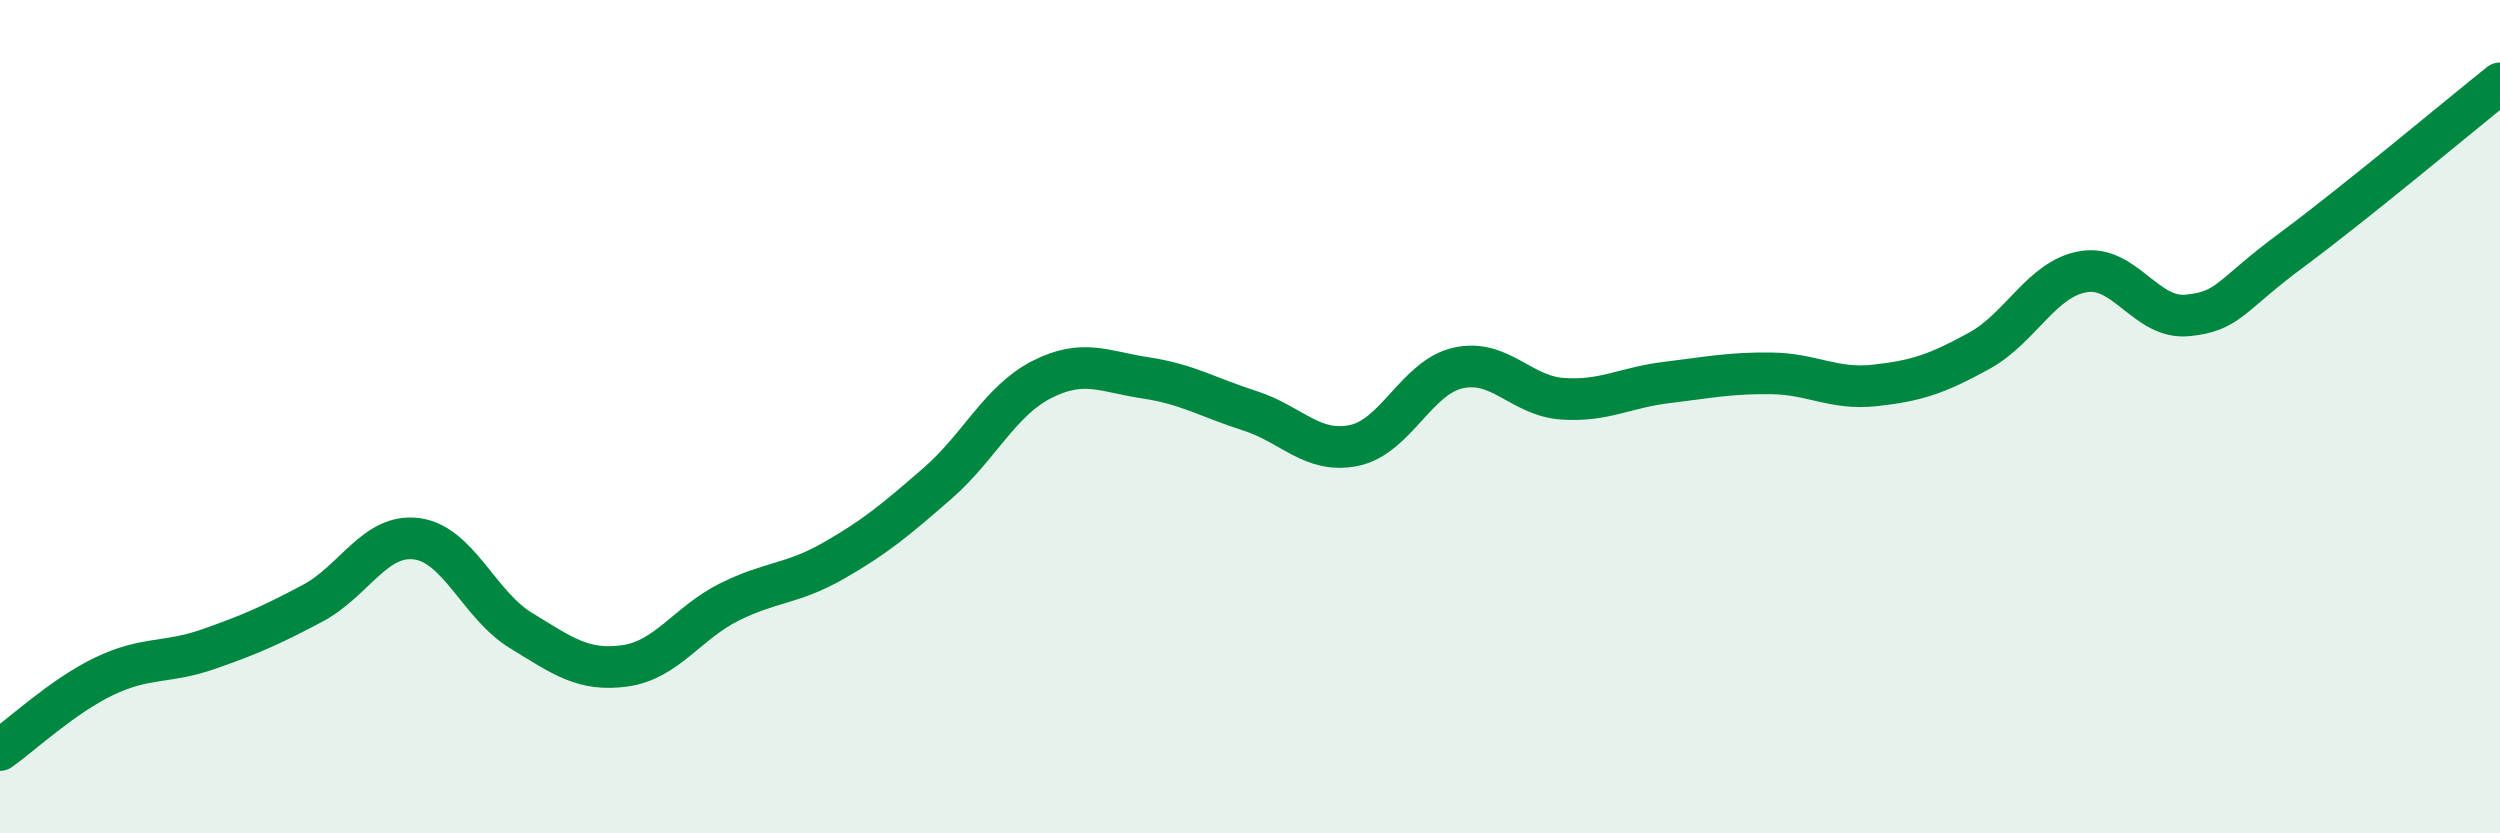
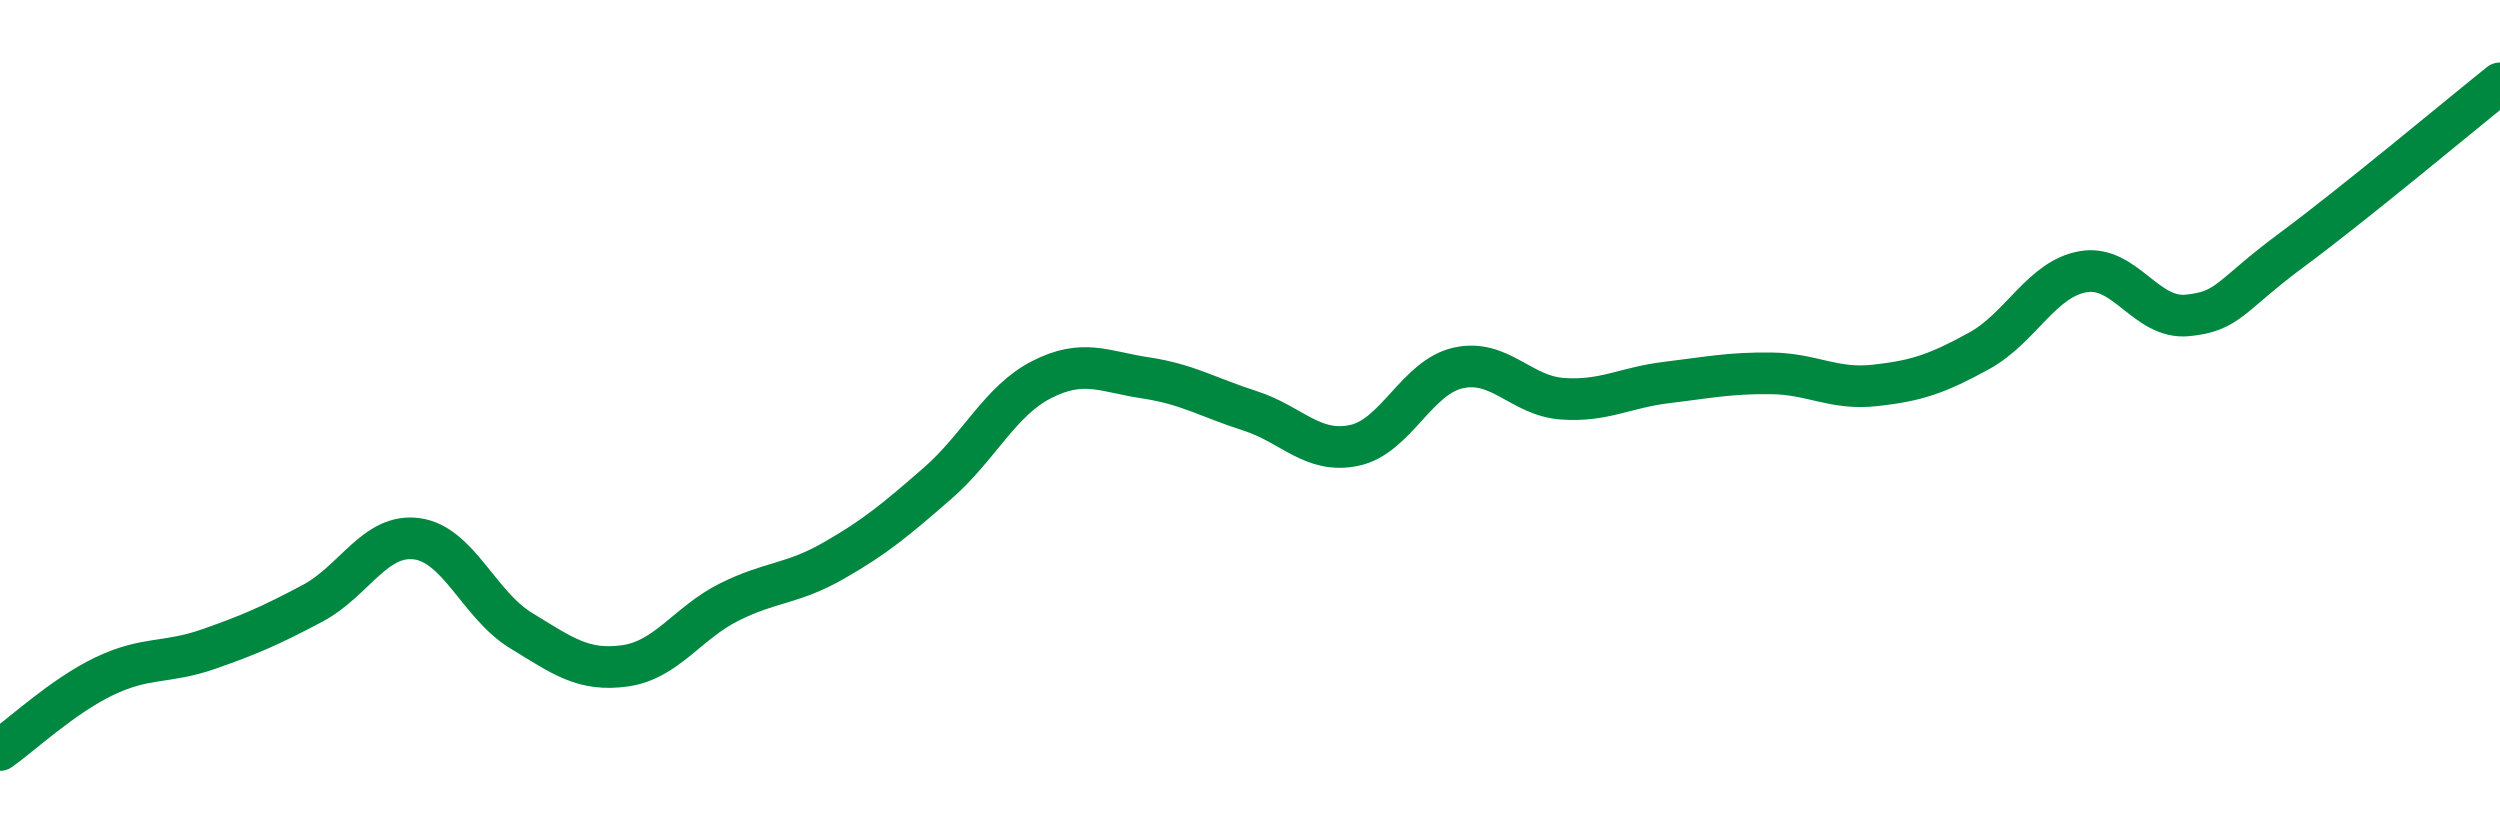
<svg xmlns="http://www.w3.org/2000/svg" width="60" height="20" viewBox="0 0 60 20">
-   <path d="M 0,18 C 0.5,17.65 1.5,16.71 2.5,16.23 C 3.5,15.75 4,15.93 5,15.58 C 6,15.23 6.5,15.01 7.5,14.48 C 8.5,13.95 9,12.8 10,12.93 C 11,13.06 11.5,14.52 12.5,15.13 C 13.5,15.74 14,16.12 15,15.98 C 16,15.84 16.5,14.95 17.5,14.45 C 18.5,13.95 19,14.03 20,13.46 C 21,12.89 21.5,12.47 22.5,11.6 C 23.5,10.73 24,9.62 25,9.11 C 26,8.6 26.5,8.92 27.5,9.07 C 28.5,9.22 29,9.54 30,9.86 C 31,10.18 31.5,10.9 32.5,10.69 C 33.5,10.48 34,9.05 35,8.83 C 36,8.61 36.5,9.5 37.5,9.57 C 38.5,9.64 39,9.3 40,9.18 C 41,9.06 41.5,8.95 42.5,8.96 C 43.5,8.97 44,9.36 45,9.25 C 46,9.14 46.5,8.97 47.5,8.42 C 48.5,7.87 49,6.69 50,6.52 C 51,6.35 51.5,7.67 52.5,7.57 C 53.5,7.47 53.5,7.11 55,6 C 56.5,4.89 59,2.8 60,2L60 20L0 20Z" fill="#008740" opacity="0.1" stroke-linecap="round" stroke-linejoin="round" />
  <path d="M 0,18 C 0.5,17.65 1.5,16.71 2.5,16.23 C 3.5,15.75 4,15.93 5,15.58 C 6,15.23 6.5,15.01 7.5,14.48 C 8.5,13.95 9,12.8 10,12.93 C 11,13.06 11.5,14.52 12.5,15.13 C 13.5,15.74 14,16.12 15,15.98 C 16,15.84 16.5,14.95 17.5,14.45 C 18.5,13.95 19,14.03 20,13.46 C 21,12.89 21.5,12.47 22.5,11.6 C 23.5,10.73 24,9.62 25,9.11 C 26,8.6 26.5,8.92 27.5,9.07 C 28.5,9.22 29,9.54 30,9.86 C 31,10.18 31.5,10.9 32.5,10.69 C 33.5,10.48 34,9.05 35,8.83 C 36,8.61 36.5,9.5 37.5,9.57 C 38.5,9.64 39,9.3 40,9.18 C 41,9.06 41.5,8.95 42.5,8.96 C 43.5,8.97 44,9.36 45,9.25 C 46,9.14 46.5,8.97 47.5,8.42 C 48.5,7.87 49,6.69 50,6.52 C 51,6.35 51.5,7.67 52.5,7.57 C 53.5,7.47 53.5,7.11 55,6 C 56.5,4.89 59,2.8 60,2" stroke="#008740" stroke-width="1" fill="none" stroke-linecap="round" stroke-linejoin="round" />
</svg>